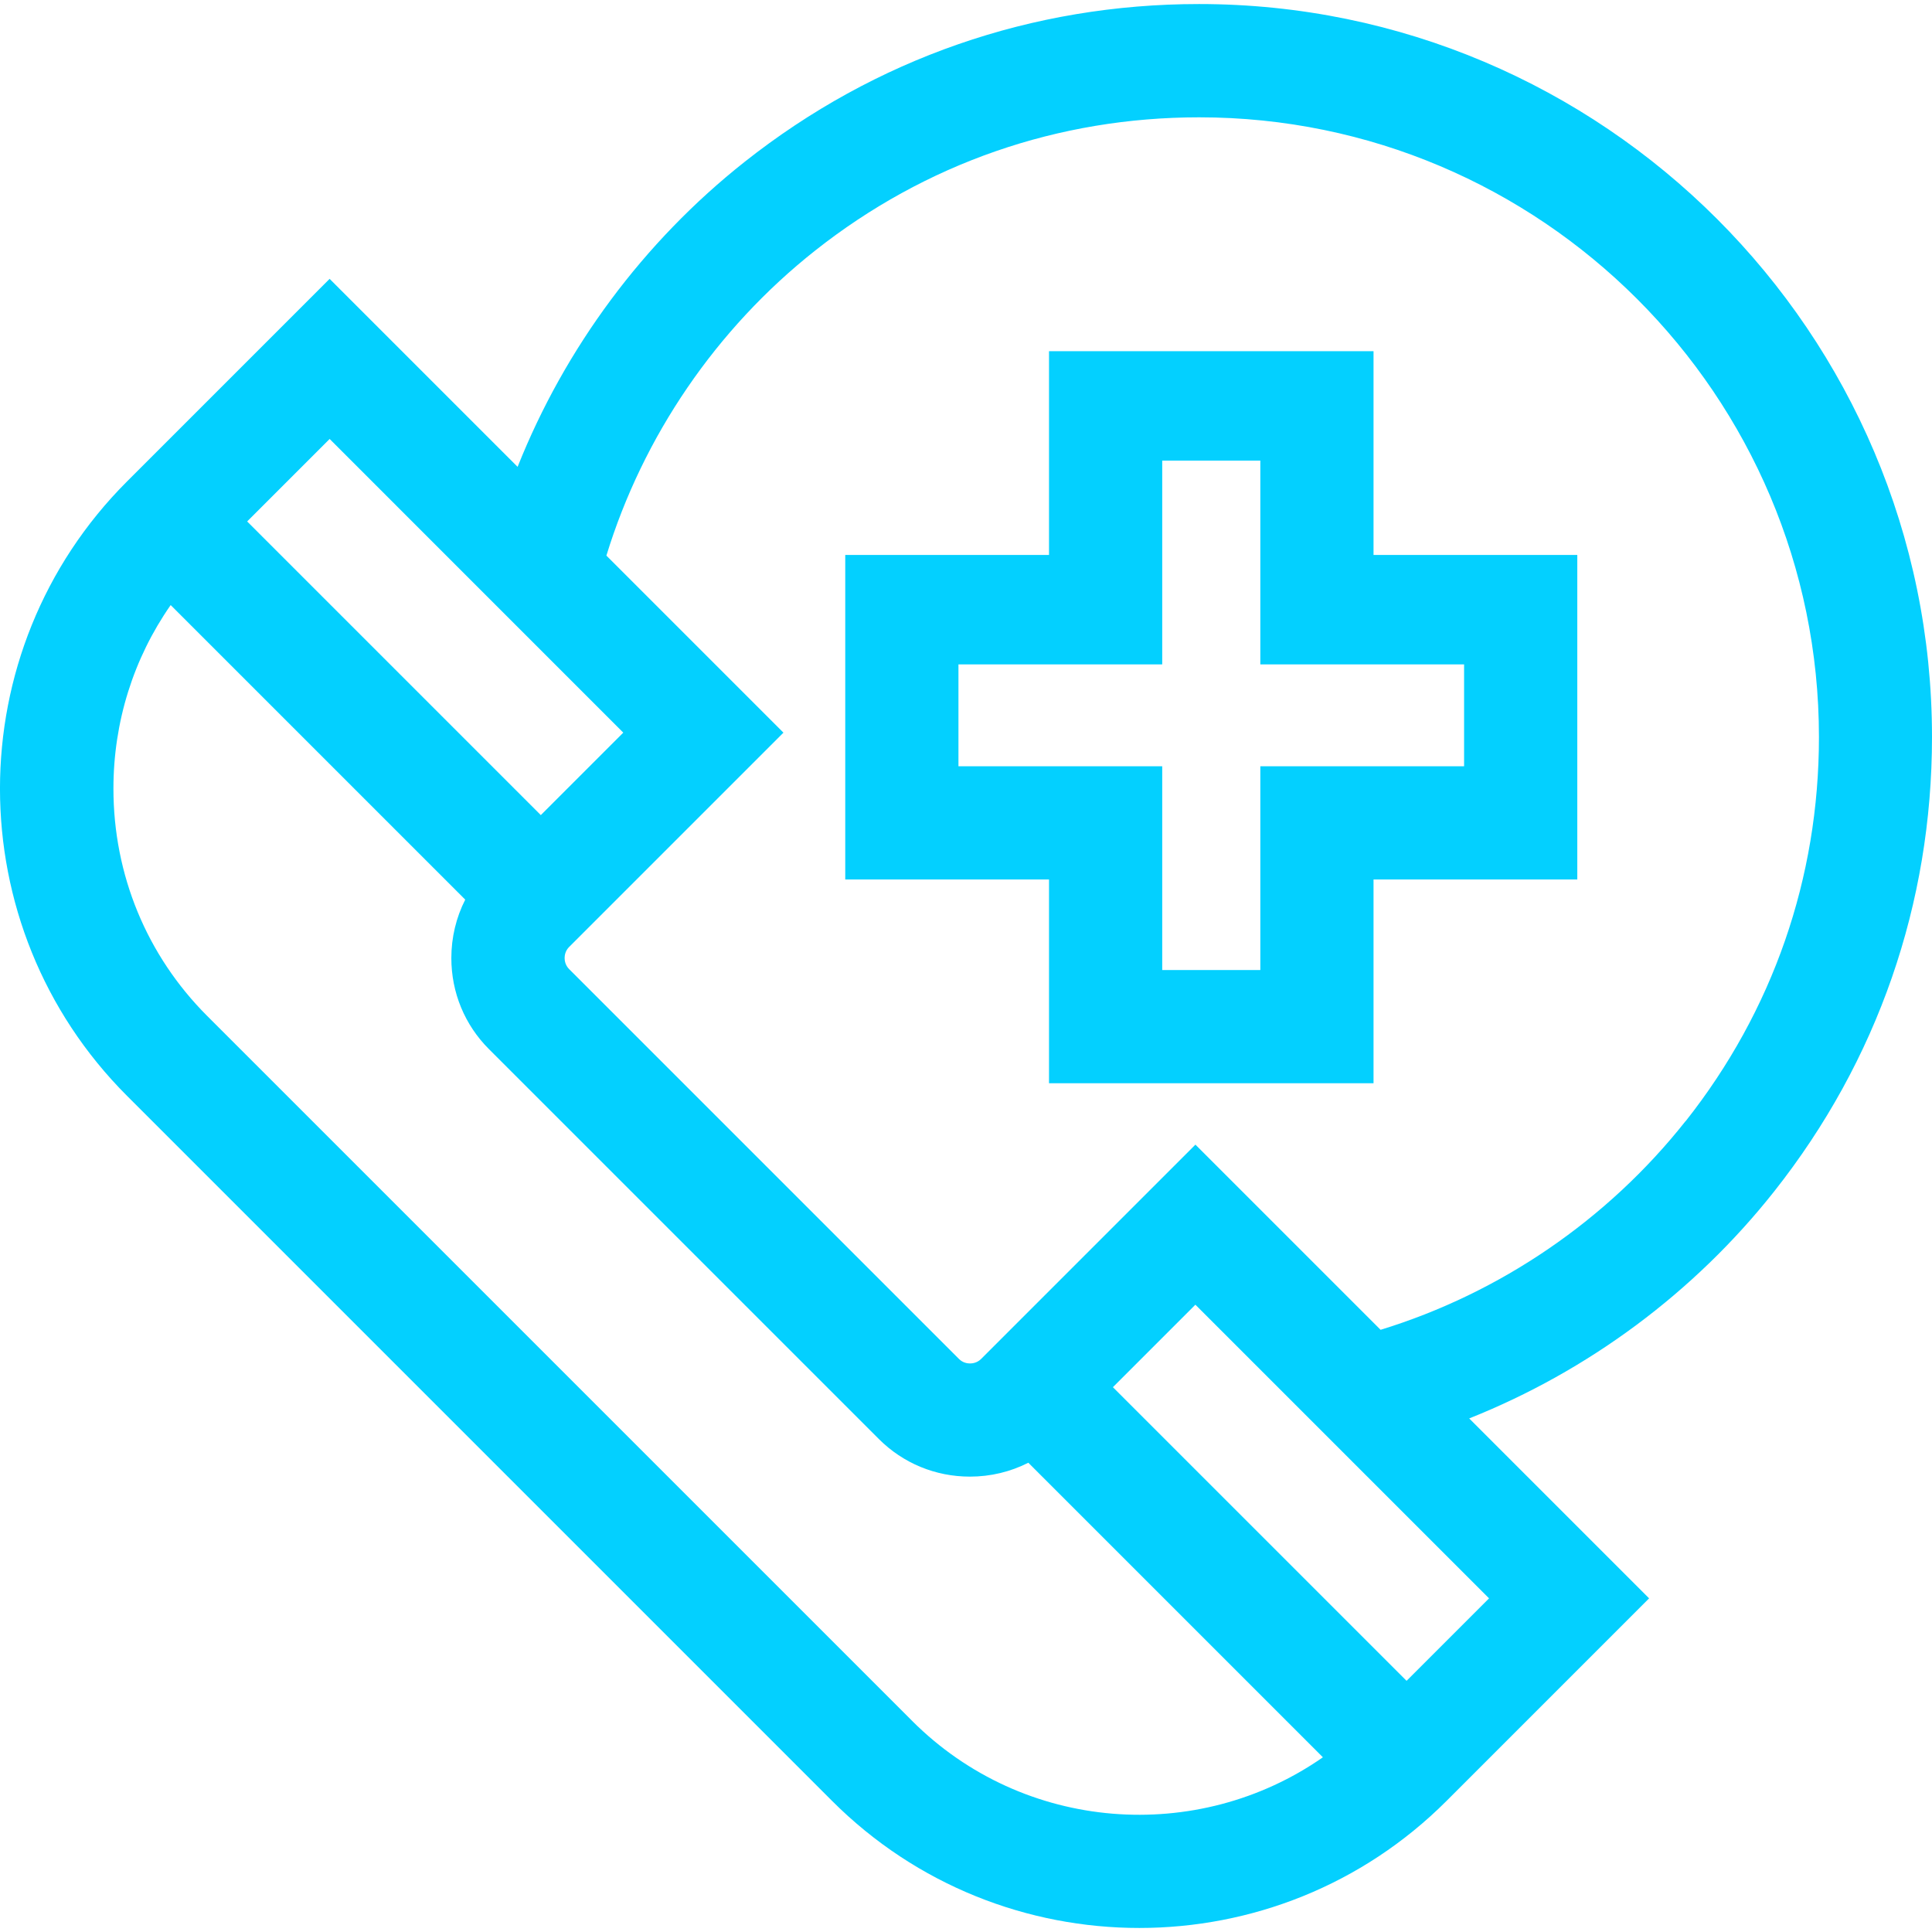
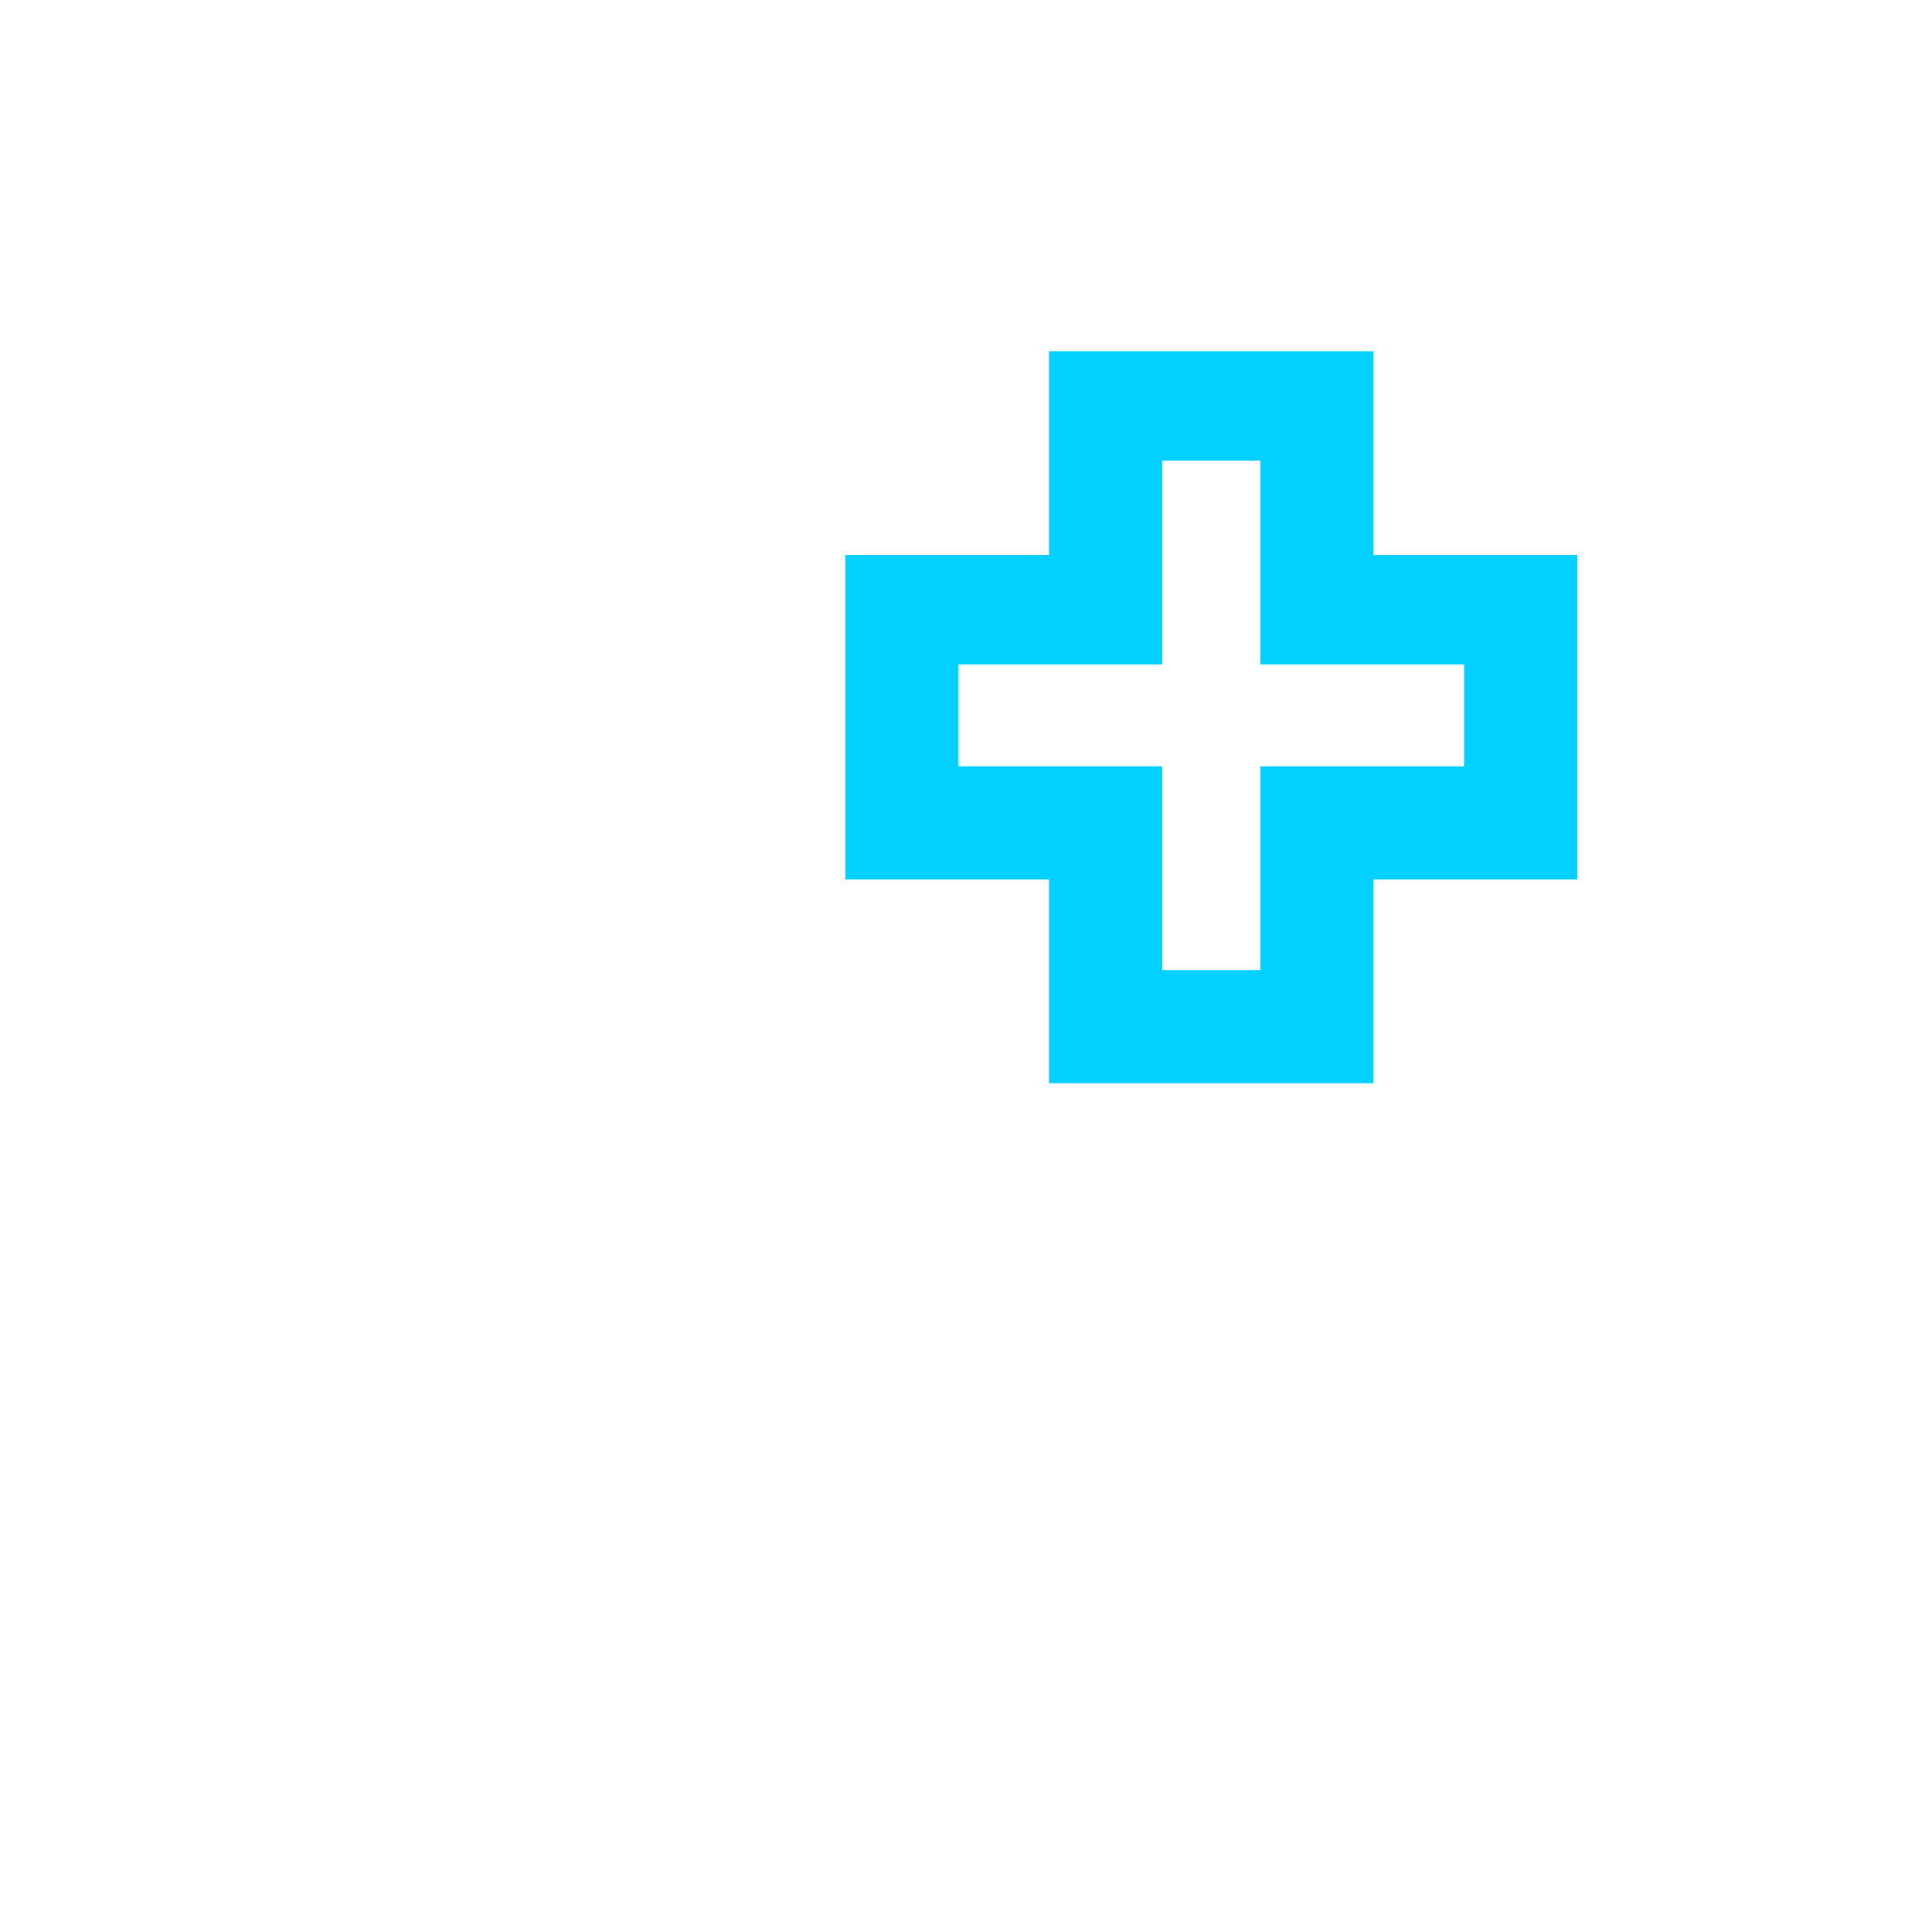
<svg xmlns="http://www.w3.org/2000/svg" id="Layer_10" viewBox="0 0 512 512">
  <defs>
    <style>.cls-1{fill:#03d0ff;}</style>
  </defs>
-   <path class="cls-1" d="m317.76,1.07c-44.19,0-85.82,14.46-120.41,41.81-26.82,21.21-47.63,49.33-60.18,80.84l-49.82-49.82-53.68,53.68c-44.9,44.9-44.9,117.94,0,162.84l186.84,186.84c22.45,22.45,51.93,33.67,81.42,33.67s58.97-11.22,81.42-33.67l53.68-53.68-47.68-47.68c31.51-12.55,59.63-33.36,80.84-60.18,27.35-34.59,41.81-76.22,41.81-120.41C512,88.21,424.86,1.07,317.76,1.07h0Zm-152.58,193.08l-21.86,21.86-77.82-77.82,21.86-21.86,77.82,77.83Zm76.55,261.9L54.88,269.21c-16-16.01-24.82-37.39-24.82-60.21,0-17.7,5.32-34.52,15.17-48.65l78.06,78.06c-2.4,4.73-3.68,10-3.68,15.48,0,9.14,3.54,17.72,9.98,24.15l103.3,103.3c6.44,6.44,15.01,9.98,24.15,9.98,5.48,0,10.74-1.28,15.48-3.68l78.06,78.06c-33.18,23.13-79.28,19.93-108.86-9.65h0Zm131.03-10.61l-77.83-77.82,21.86-21.86,77.82,77.82-21.86,21.86Zm73.92-148.32c-20.7,26.17-49.16,45.58-80.81,55.29l-49.07-49.07-56.79,56.79c-1.04,1.04-2.29,1.2-2.94,1.2s-1.9-.15-2.94-1.2l-103.3-103.3c-1.04-1.04-1.2-2.29-1.2-2.94s.15-1.9,1.2-2.94l56.79-56.79-46.92-46.92c9.71-31.65,29.12-60.11,55.29-80.81,29.23-23.12,64.44-35.34,101.8-35.34,90.57,0,164.25,73.68,164.25,164.25,0,37.36-12.22,72.57-35.34,101.8h0Z" />
  <path class="cls-1" d="m364,93.07h-86v54h-54v86h54v54h86v-54h54v-86h-54v-54Zm24,83v27h-54v54h-26v-54h-54v-27h54v-54h26v54h54Z" />
</svg>